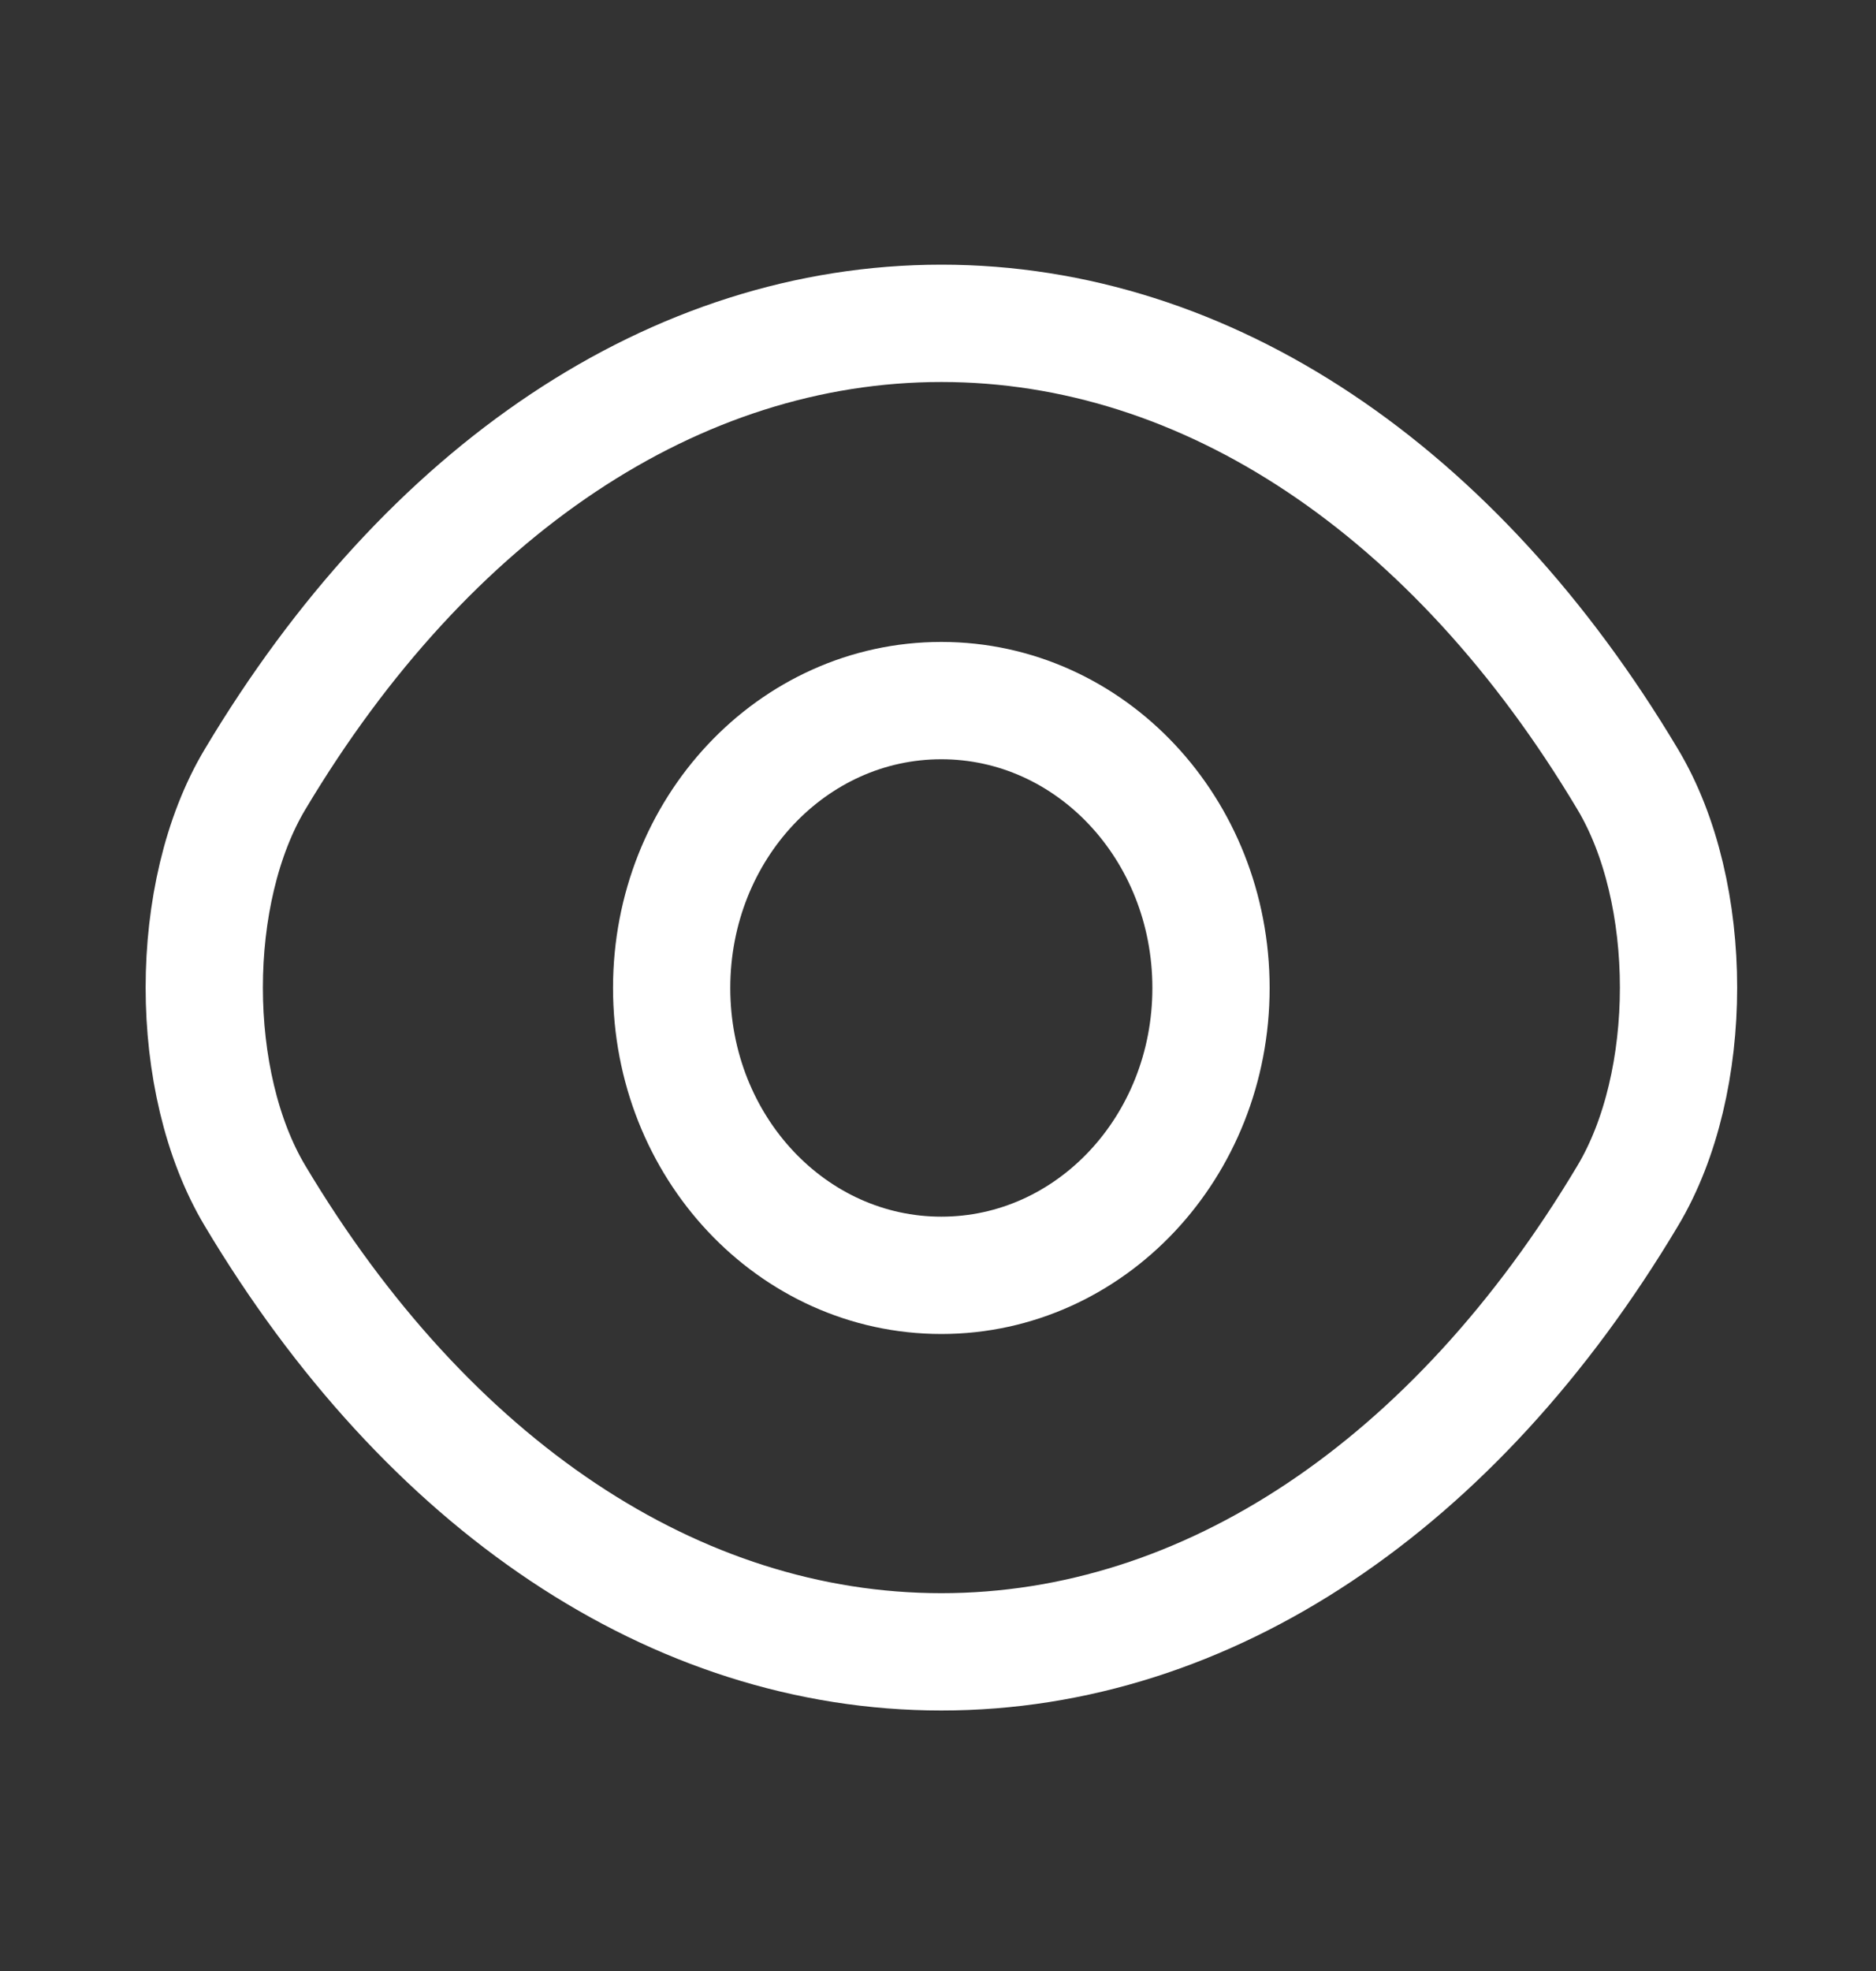
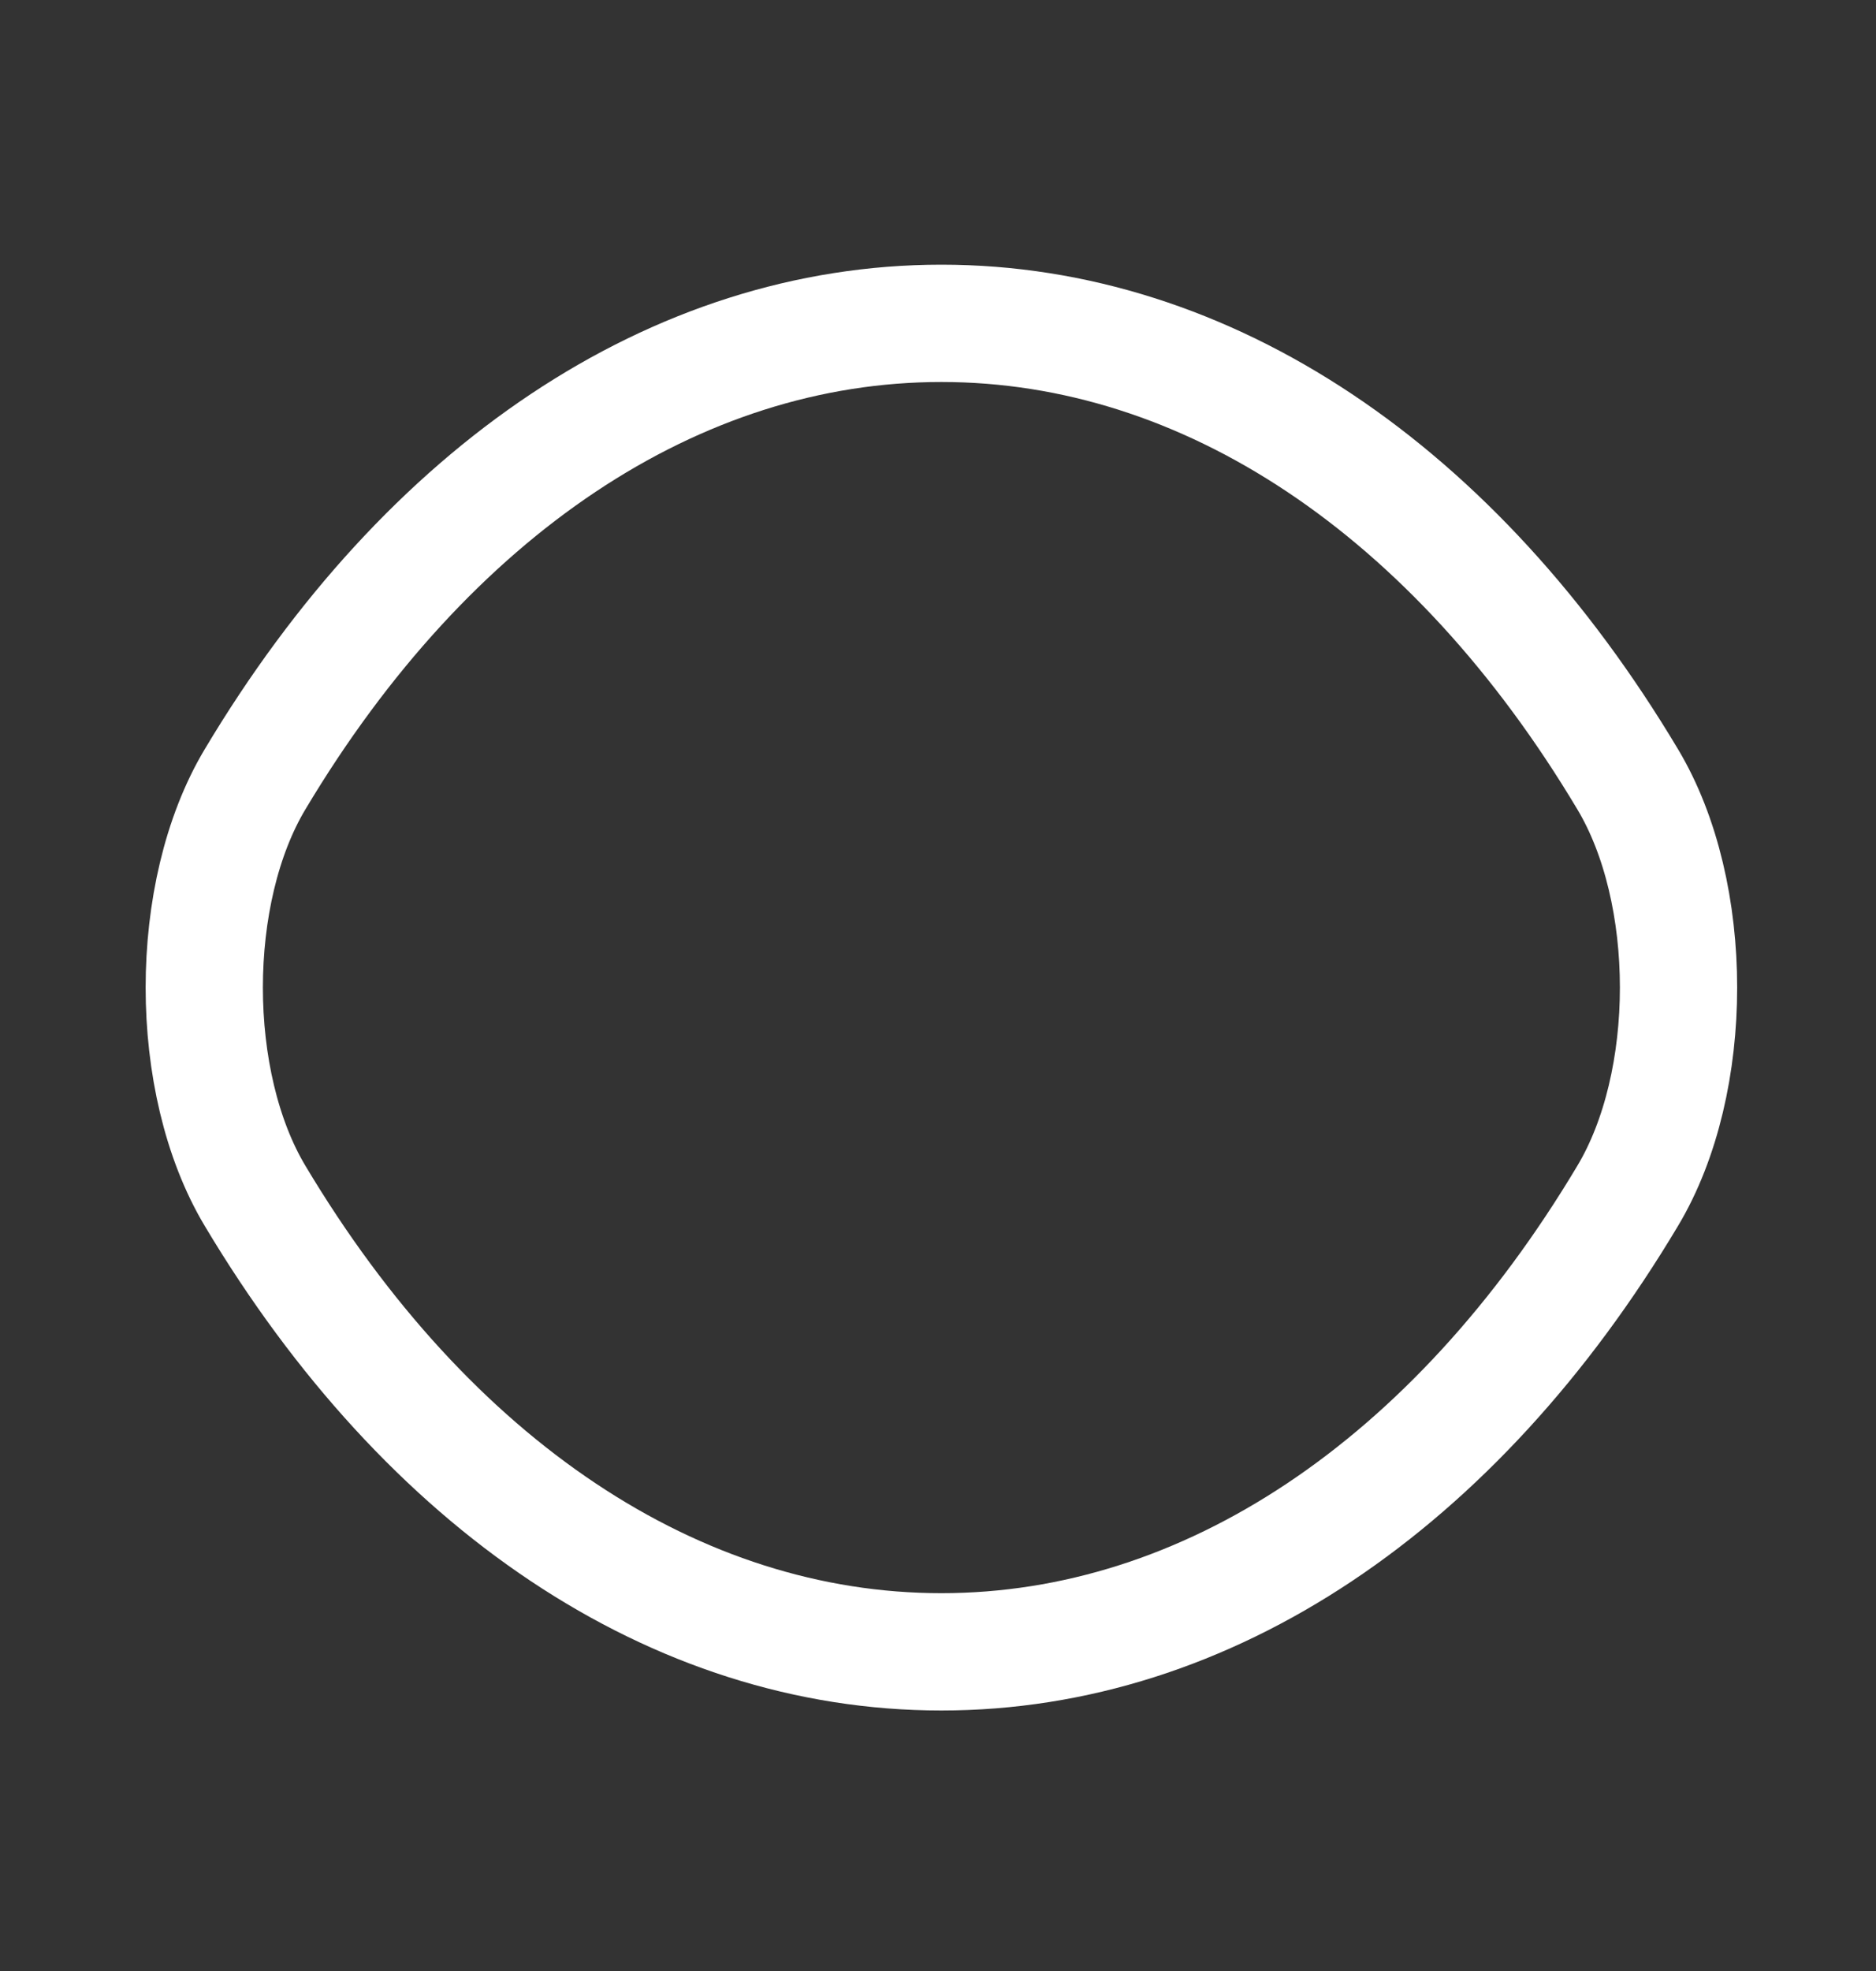
<svg xmlns="http://www.w3.org/2000/svg" width="40" height="42" viewBox="0 0 40 42" fill="none">
  <rect x="0" y="0" width="40" height="42" fill="#333333" stroke="none" />
-   <path d="M14.321 21.053C14.321 24.439 16.891 27.176 20.071 27.176C23.251 27.176 25.821 24.439 25.821 21.053C25.821 17.666 23.251 14.929 20.071 14.929C16.891 14.929 14.321 17.666 14.321 21.053Z" stroke="white" stroke-width="2.5" stroke-linecap="round" stroke-linejoin="round" />
  <path d="M20.072 35.199C14.402 35.199 9.118 31.641 5.439 25.483C3.994 23.071 3.994 19.017 5.439 16.605C9.118 10.447 14.402 6.89 20.072 6.89C25.742 6.89 31.027 10.447 34.705 16.605C36.151 19.017 36.151 23.071 34.705 25.483C31.027 31.641 25.742 35.199 20.072 35.199Z" stroke="white" stroke-width="2.5" stroke-linecap="round" stroke-linejoin="round" />
</svg>